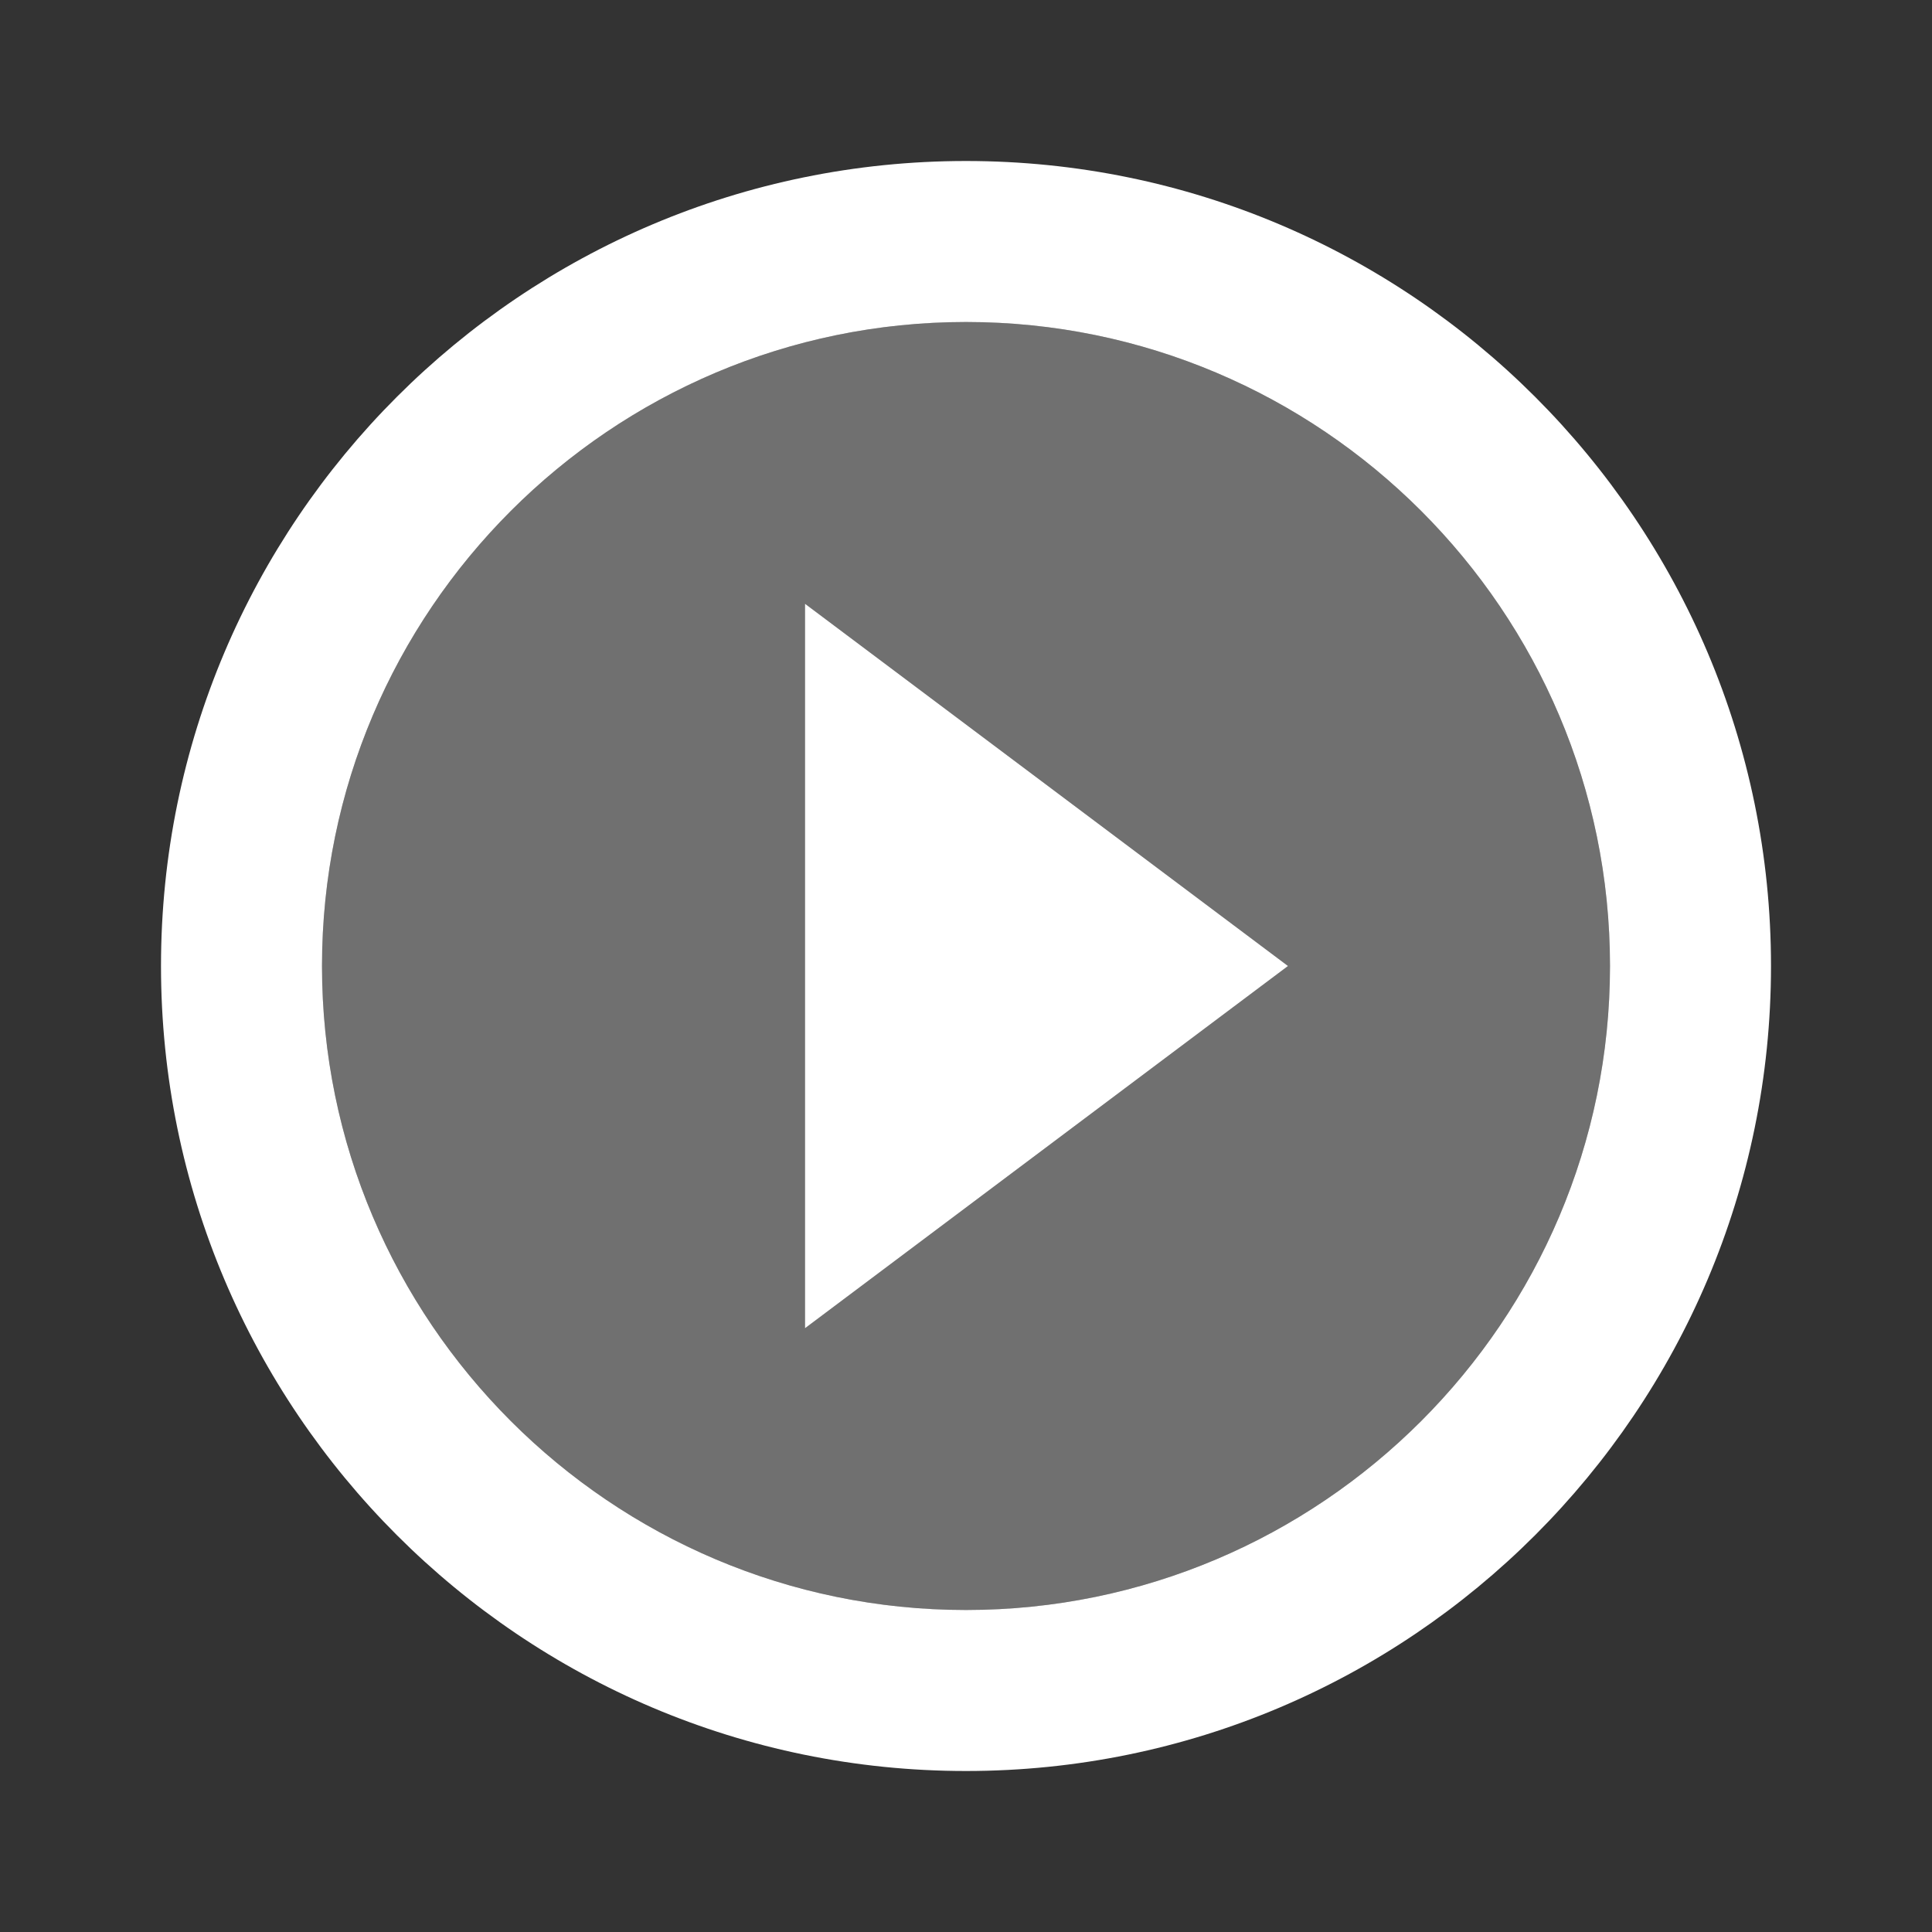
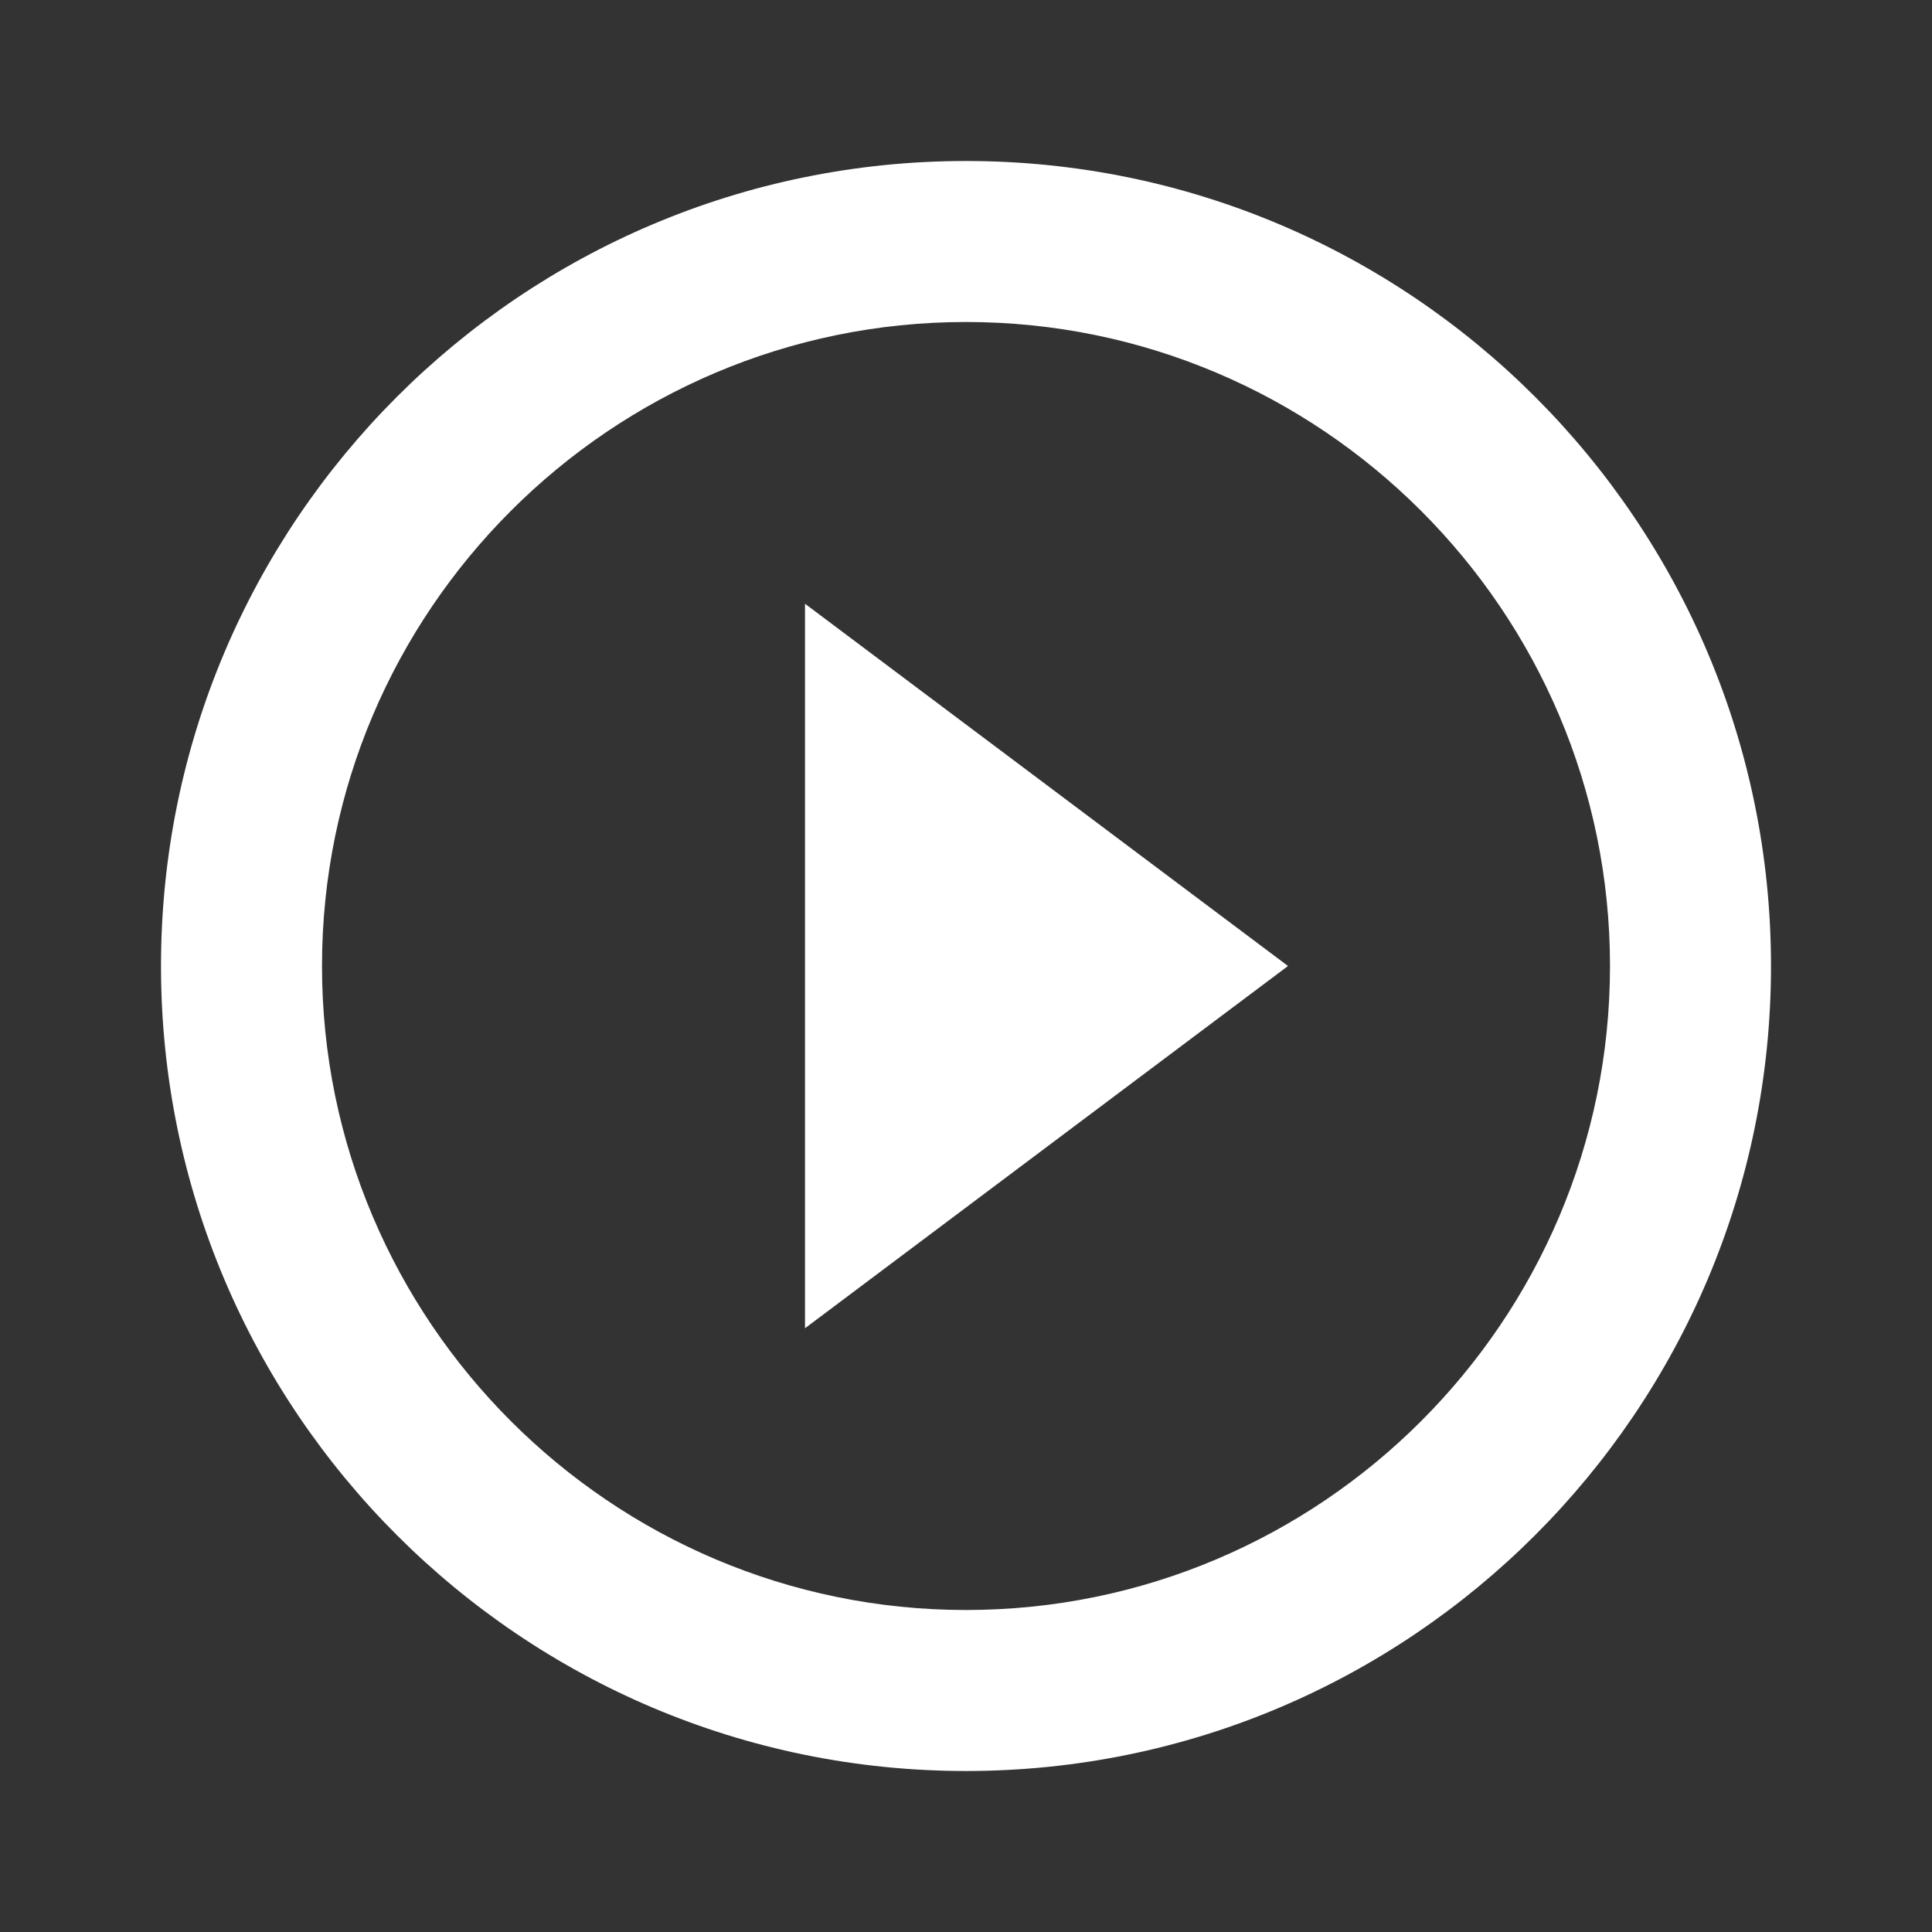
<svg xmlns="http://www.w3.org/2000/svg" width="195" height="195" viewBox="0 0 195 195" fill="none">
  <rect x="0" y="0" width="195" height="195" fill="#333333" stroke="none" />
-   <path opacity="0.3" d="M97.5 162.5C133.331 162.5 162.5 133.331 162.5 97.5C162.5 61.669 133.331 32.5 97.5 32.5C61.669 32.5 32.5 61.669 32.5 97.5C32.5 133.331 61.669 162.5 97.5 162.5ZM81.25 60.938L130 97.5L81.25 134.062V60.938Z" fill="white" />
  <path d="M97.5 178.75C142.35 178.75 178.75 142.35 178.75 97.5C178.75 52.65 142.35 16.25 97.5 16.25C52.65 16.25 16.25 52.65 16.25 97.5C16.25 142.35 52.65 178.75 97.5 178.75ZM97.5 32.5C133.331 32.5 162.5 61.669 162.5 97.5C162.5 133.331 133.331 162.5 97.5 162.5C61.669 162.5 32.5 133.331 32.5 97.5C32.5 61.669 61.669 32.5 97.5 32.5ZM81.25 60.938V134.062L130 97.5L81.25 60.938Z" fill="white" />
</svg>